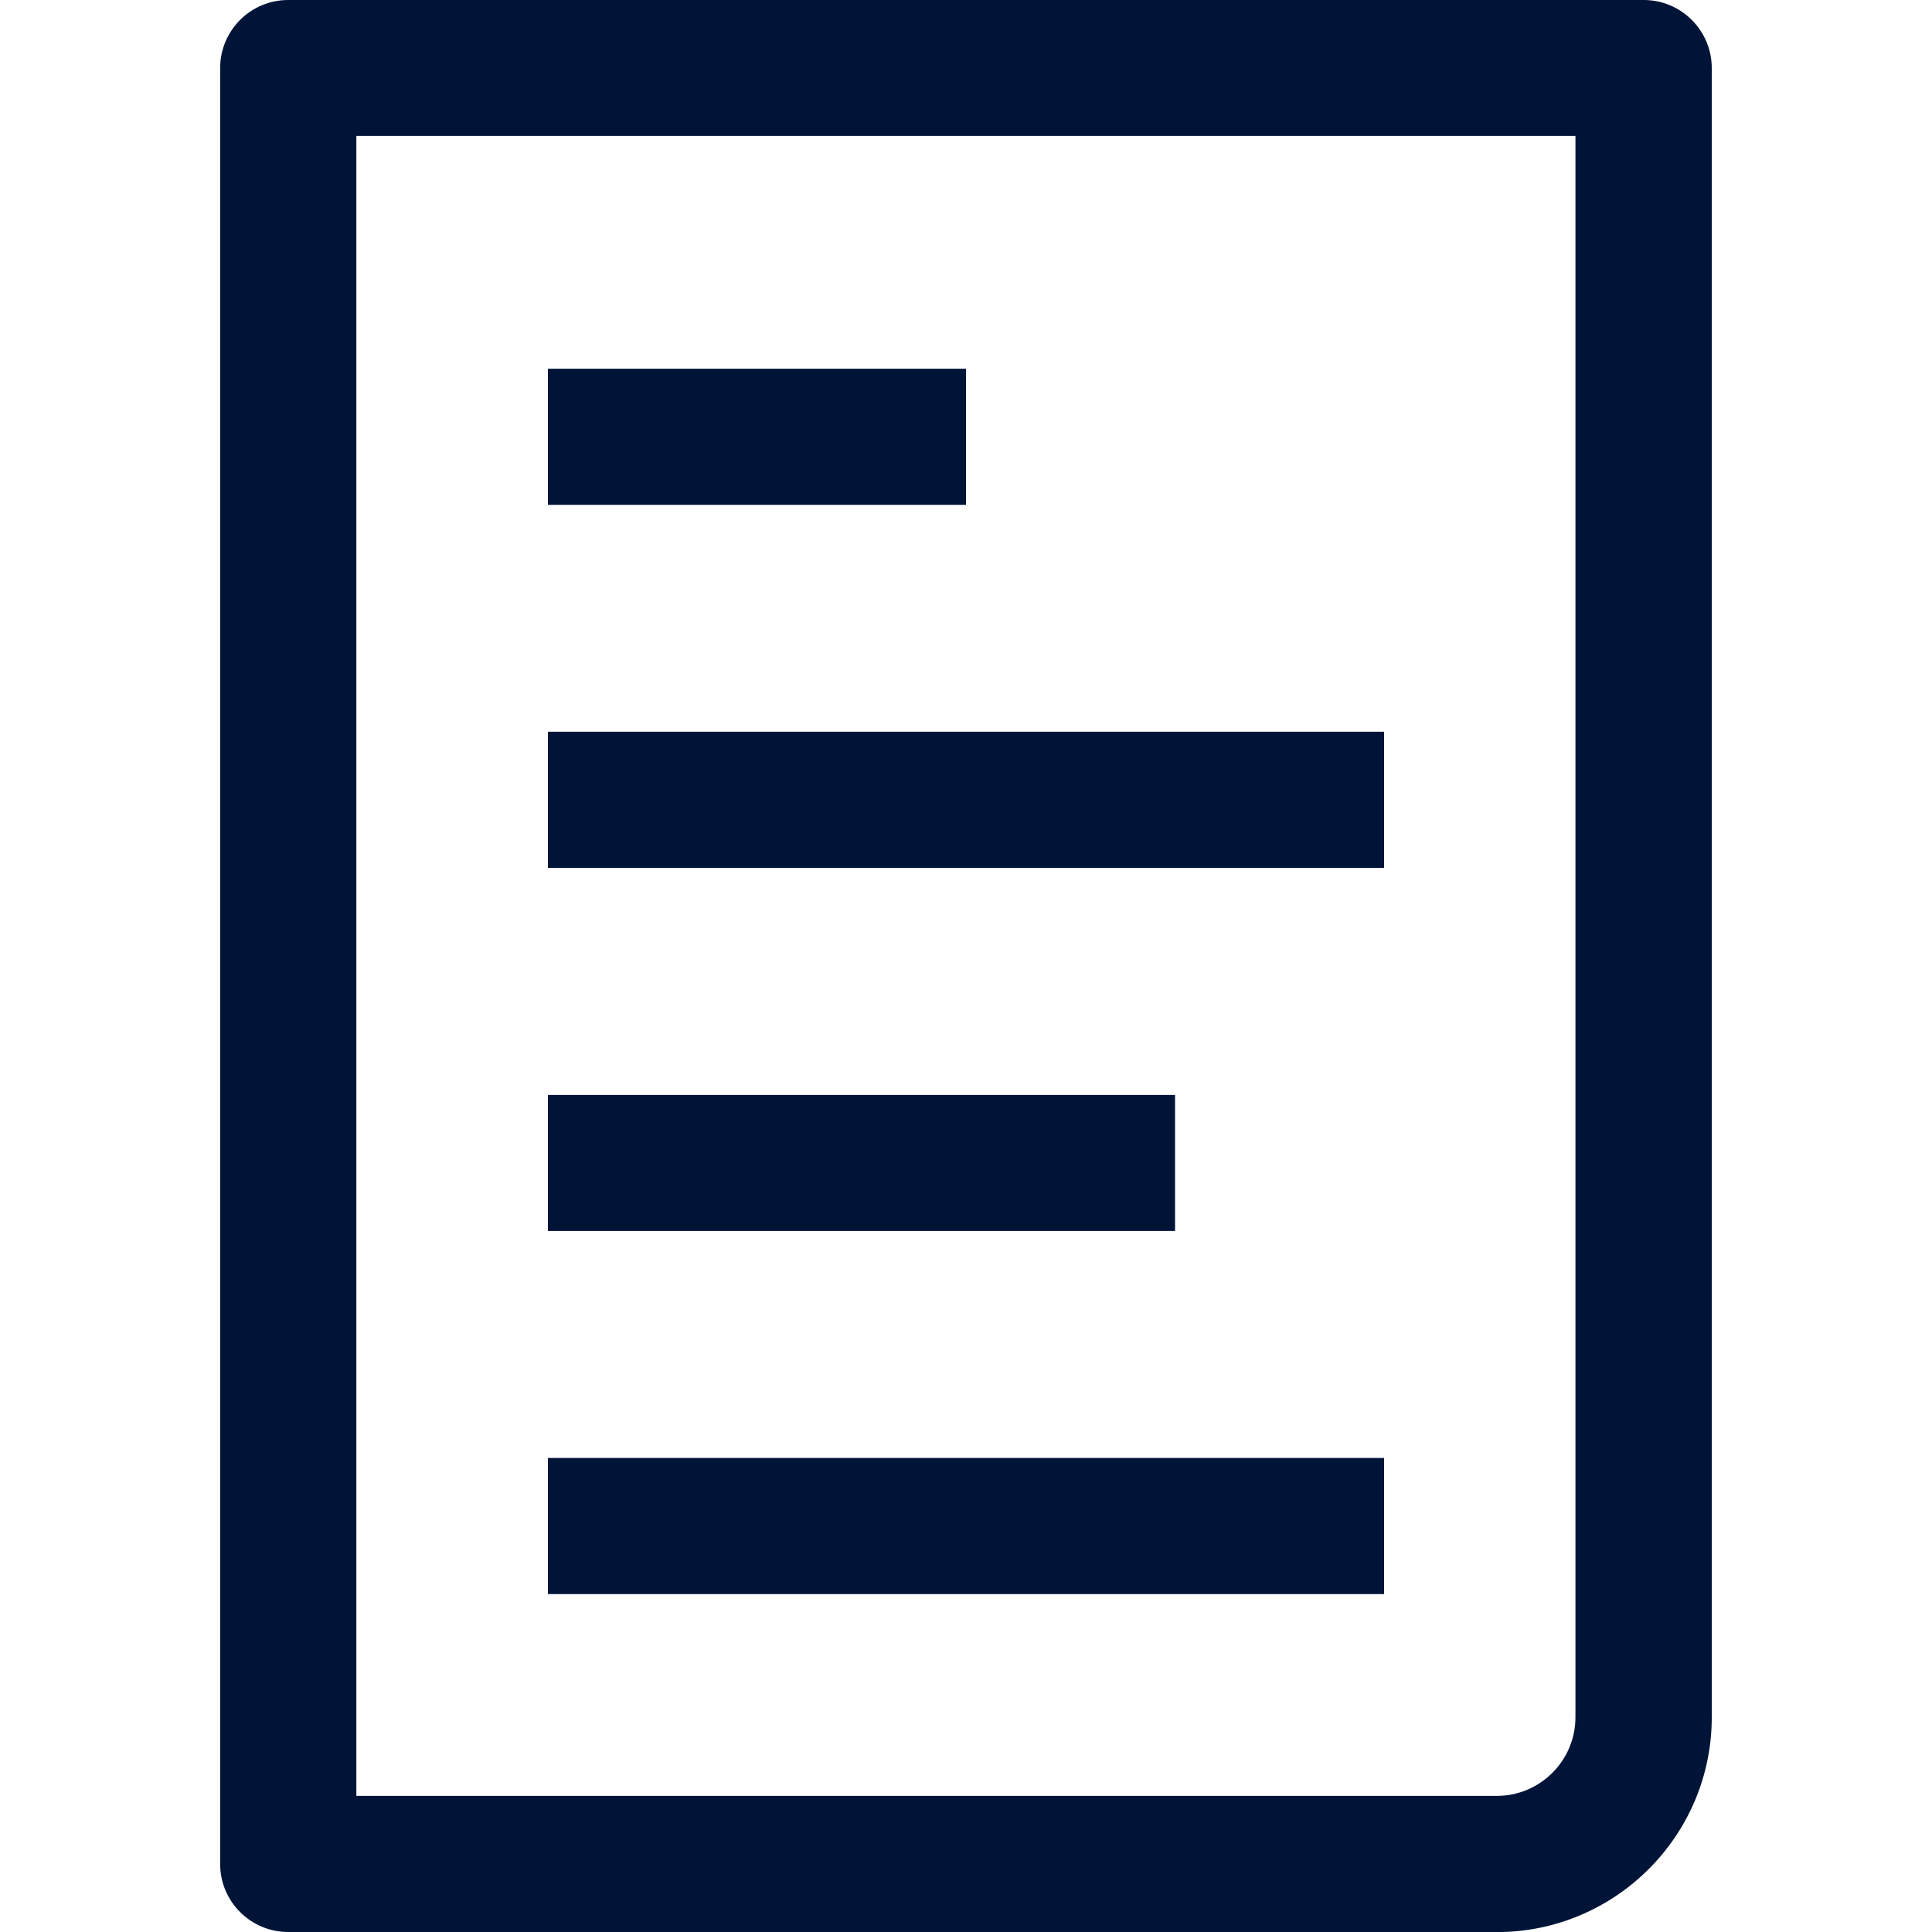
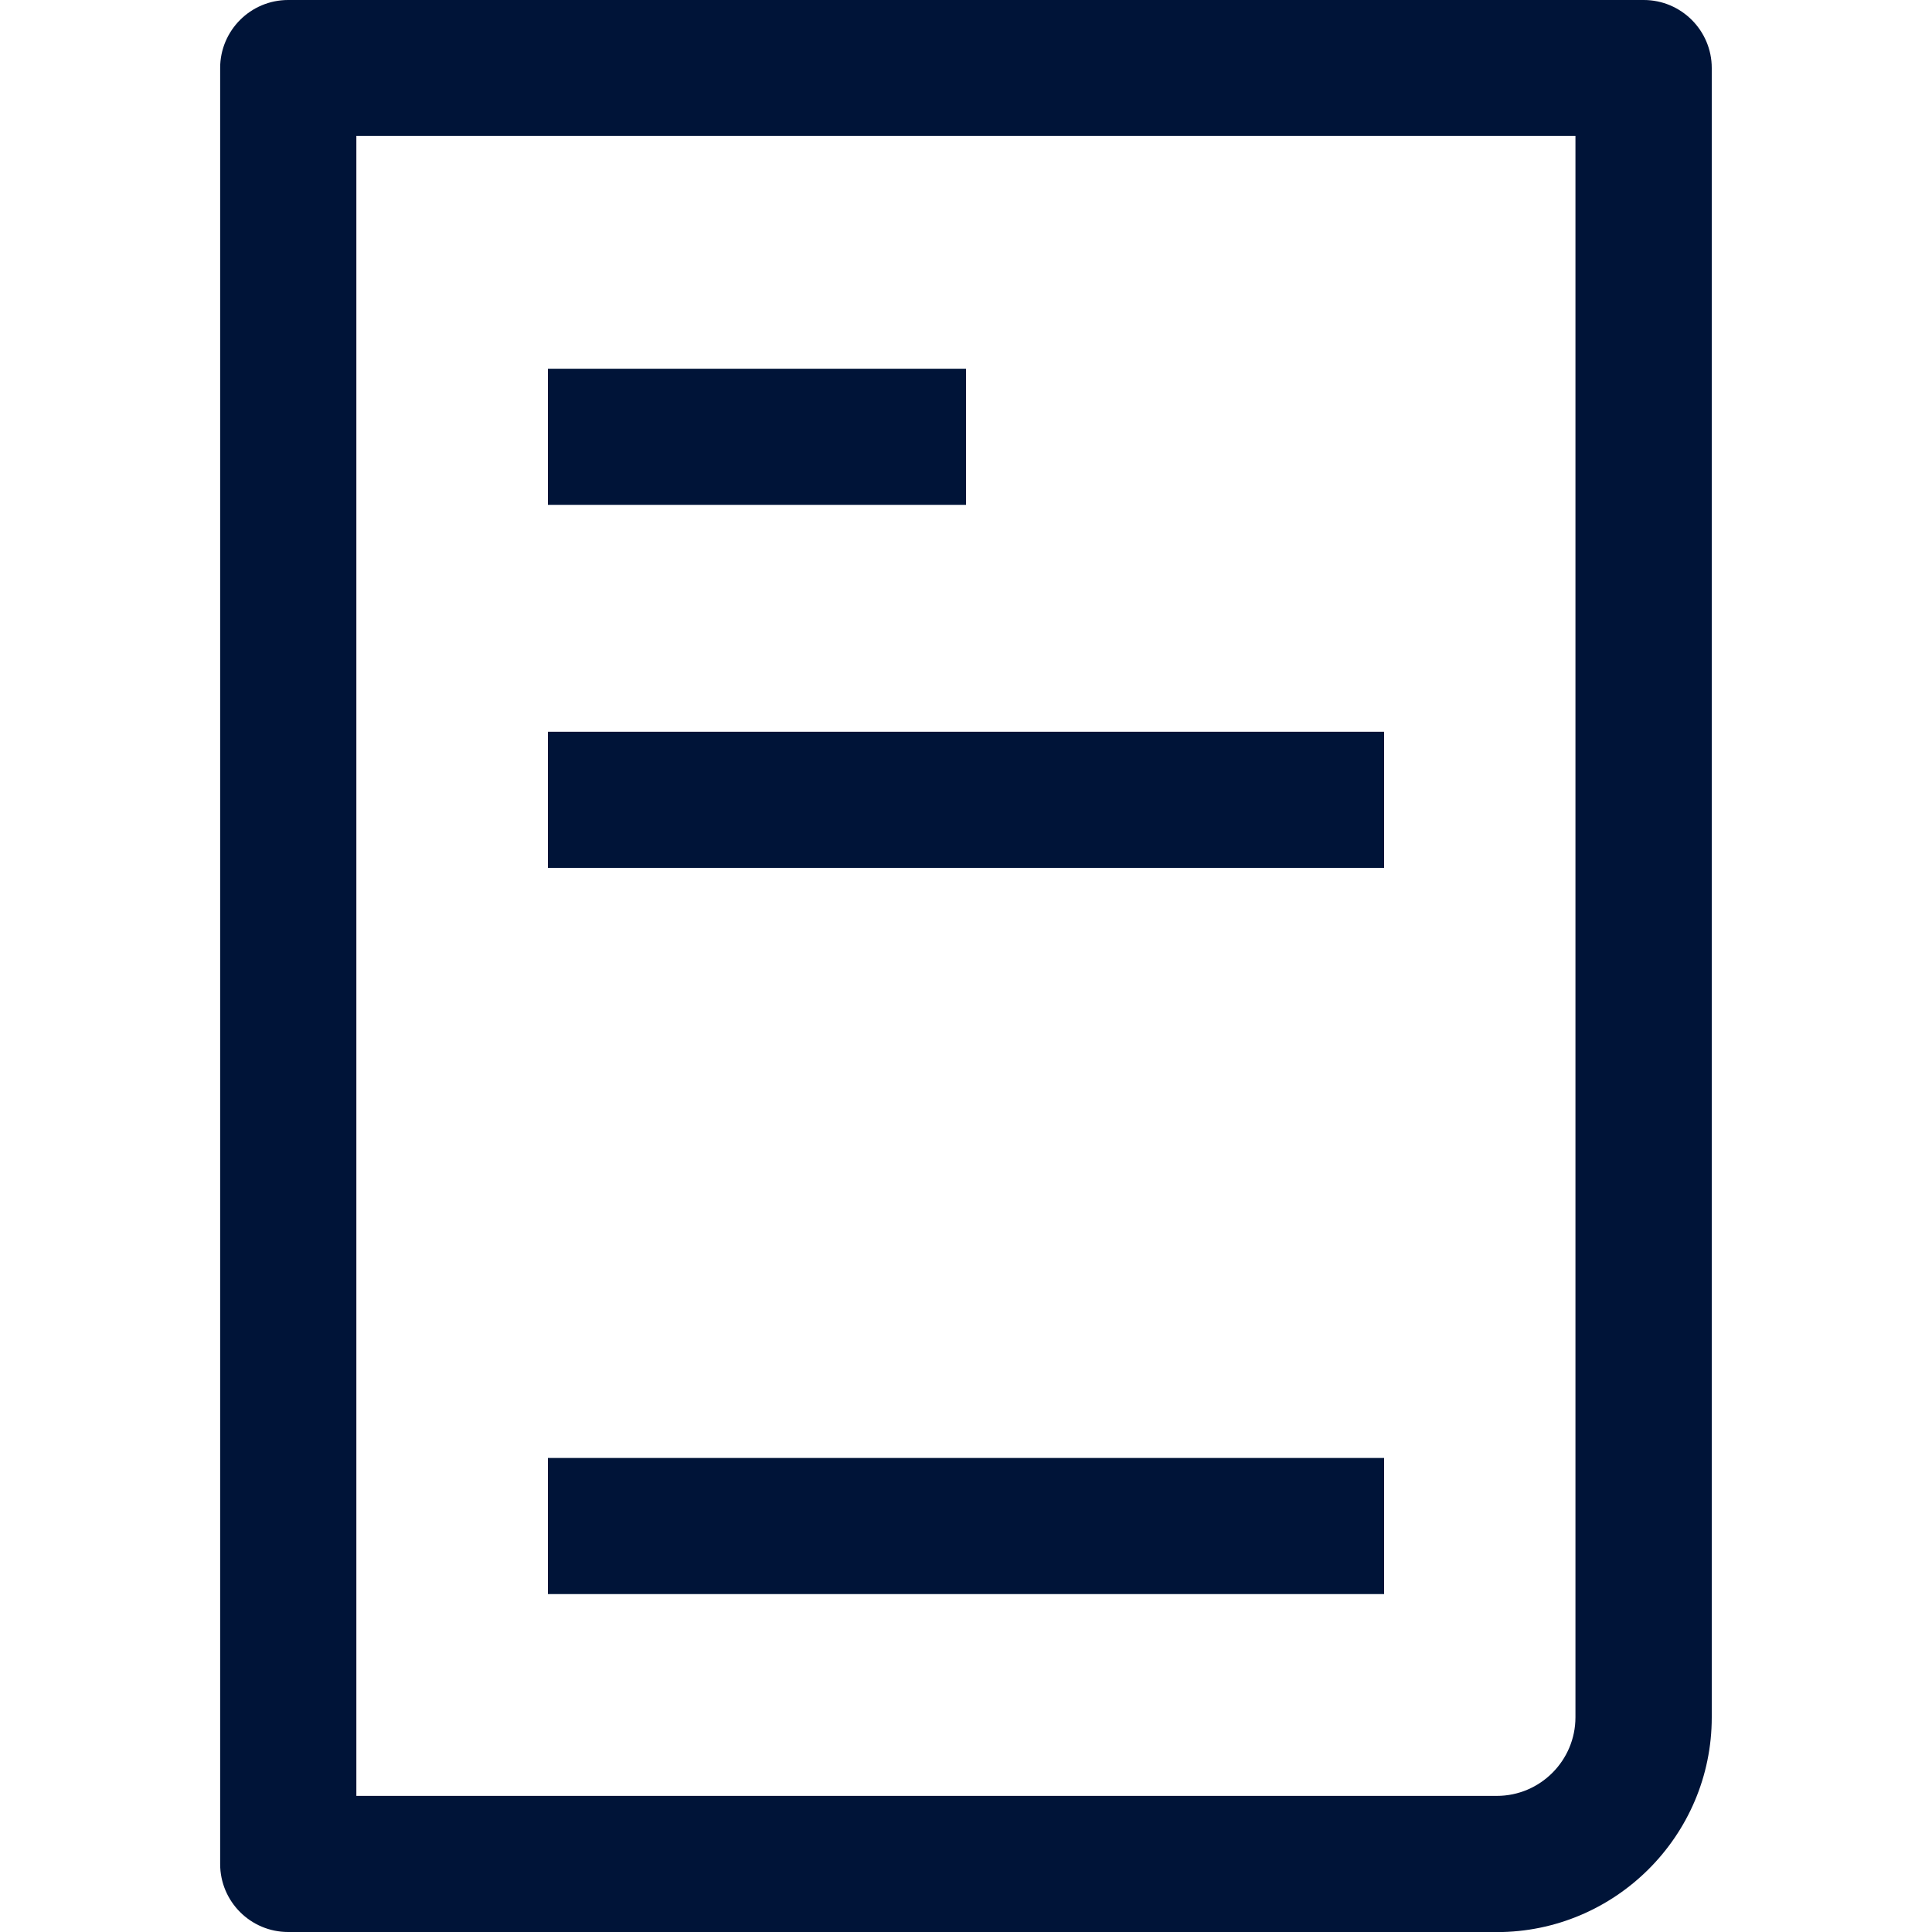
<svg xmlns="http://www.w3.org/2000/svg" id="Calque_1" viewBox="0 0 200 200">
  <defs>
    <style>
      .cls-1 {
        fill: #001438;
      }
    </style>
  </defs>
-   <path class="cls-1" d="M154.95,200H29.83c-3.89,0-7.04-3.16-7.04-7.04V7.04c0-3.88,3.15-7.04,7.04-7.04h140.33c3.88,0,7.04,3.16,7.04,7.04v170.74c0,12.25-9.99,22.23-22.25,22.23h0ZM36.89,185.91h118.06c4.49,0,8.14-3.66,8.14-8.14V14.07H36.89v171.84h0ZM121.64,127.43v-14.08H56.72v14.08h64.92ZM143.28,89.84v-14.09H56.72v14.09h86.56ZM143.28,165.02v-14.09H56.72v14.09h86.56ZM100,52.26v-14.09h-43.28v14.09h43.28Z" />
+   <path class="cls-1" d="M154.95,200H29.83c-3.89,0-7.04-3.16-7.04-7.04V7.04c0-3.88,3.15-7.04,7.04-7.04h140.33c3.88,0,7.04,3.16,7.04,7.04v170.74c0,12.25-9.99,22.23-22.25,22.23h0ZM36.89,185.91h118.06c4.49,0,8.14-3.66,8.14-8.14V14.07H36.89v171.84h0ZM121.64,127.43v-14.08H56.72h64.92ZM143.28,89.84v-14.09H56.72v14.09h86.56ZM143.28,165.02v-14.09H56.72v14.09h86.56ZM100,52.26v-14.09h-43.28v14.09h43.28Z" />
</svg>